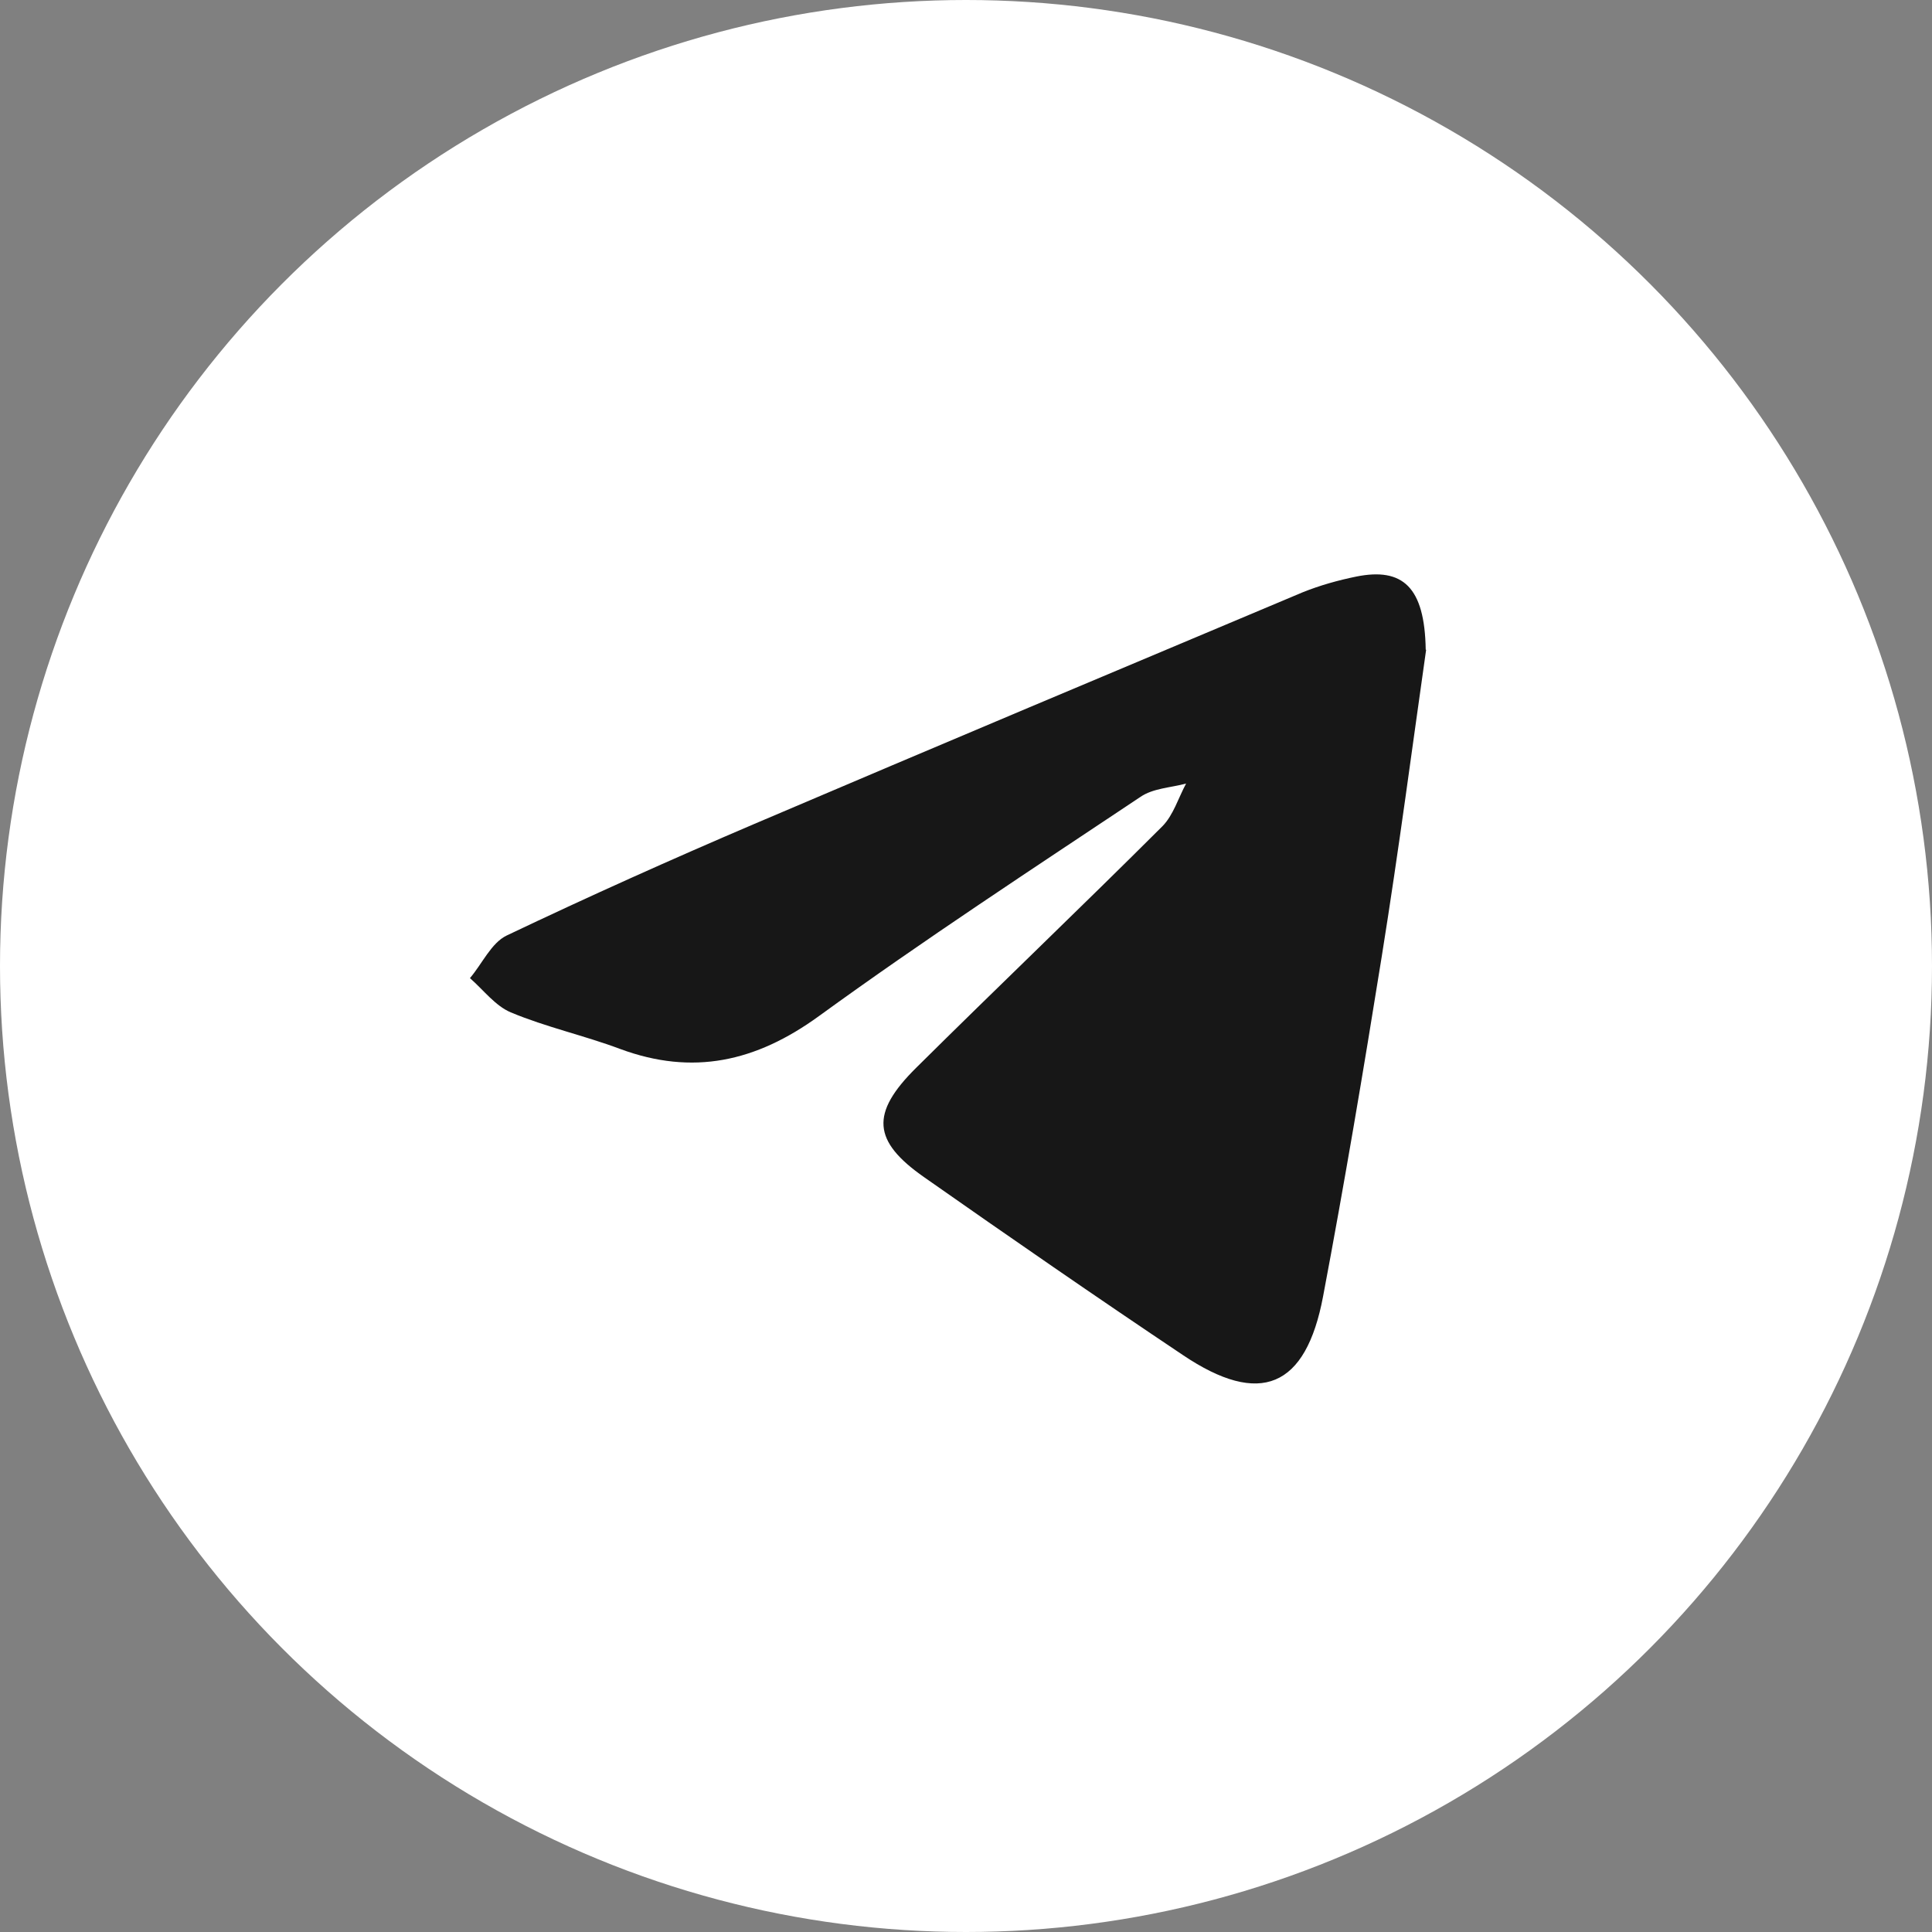
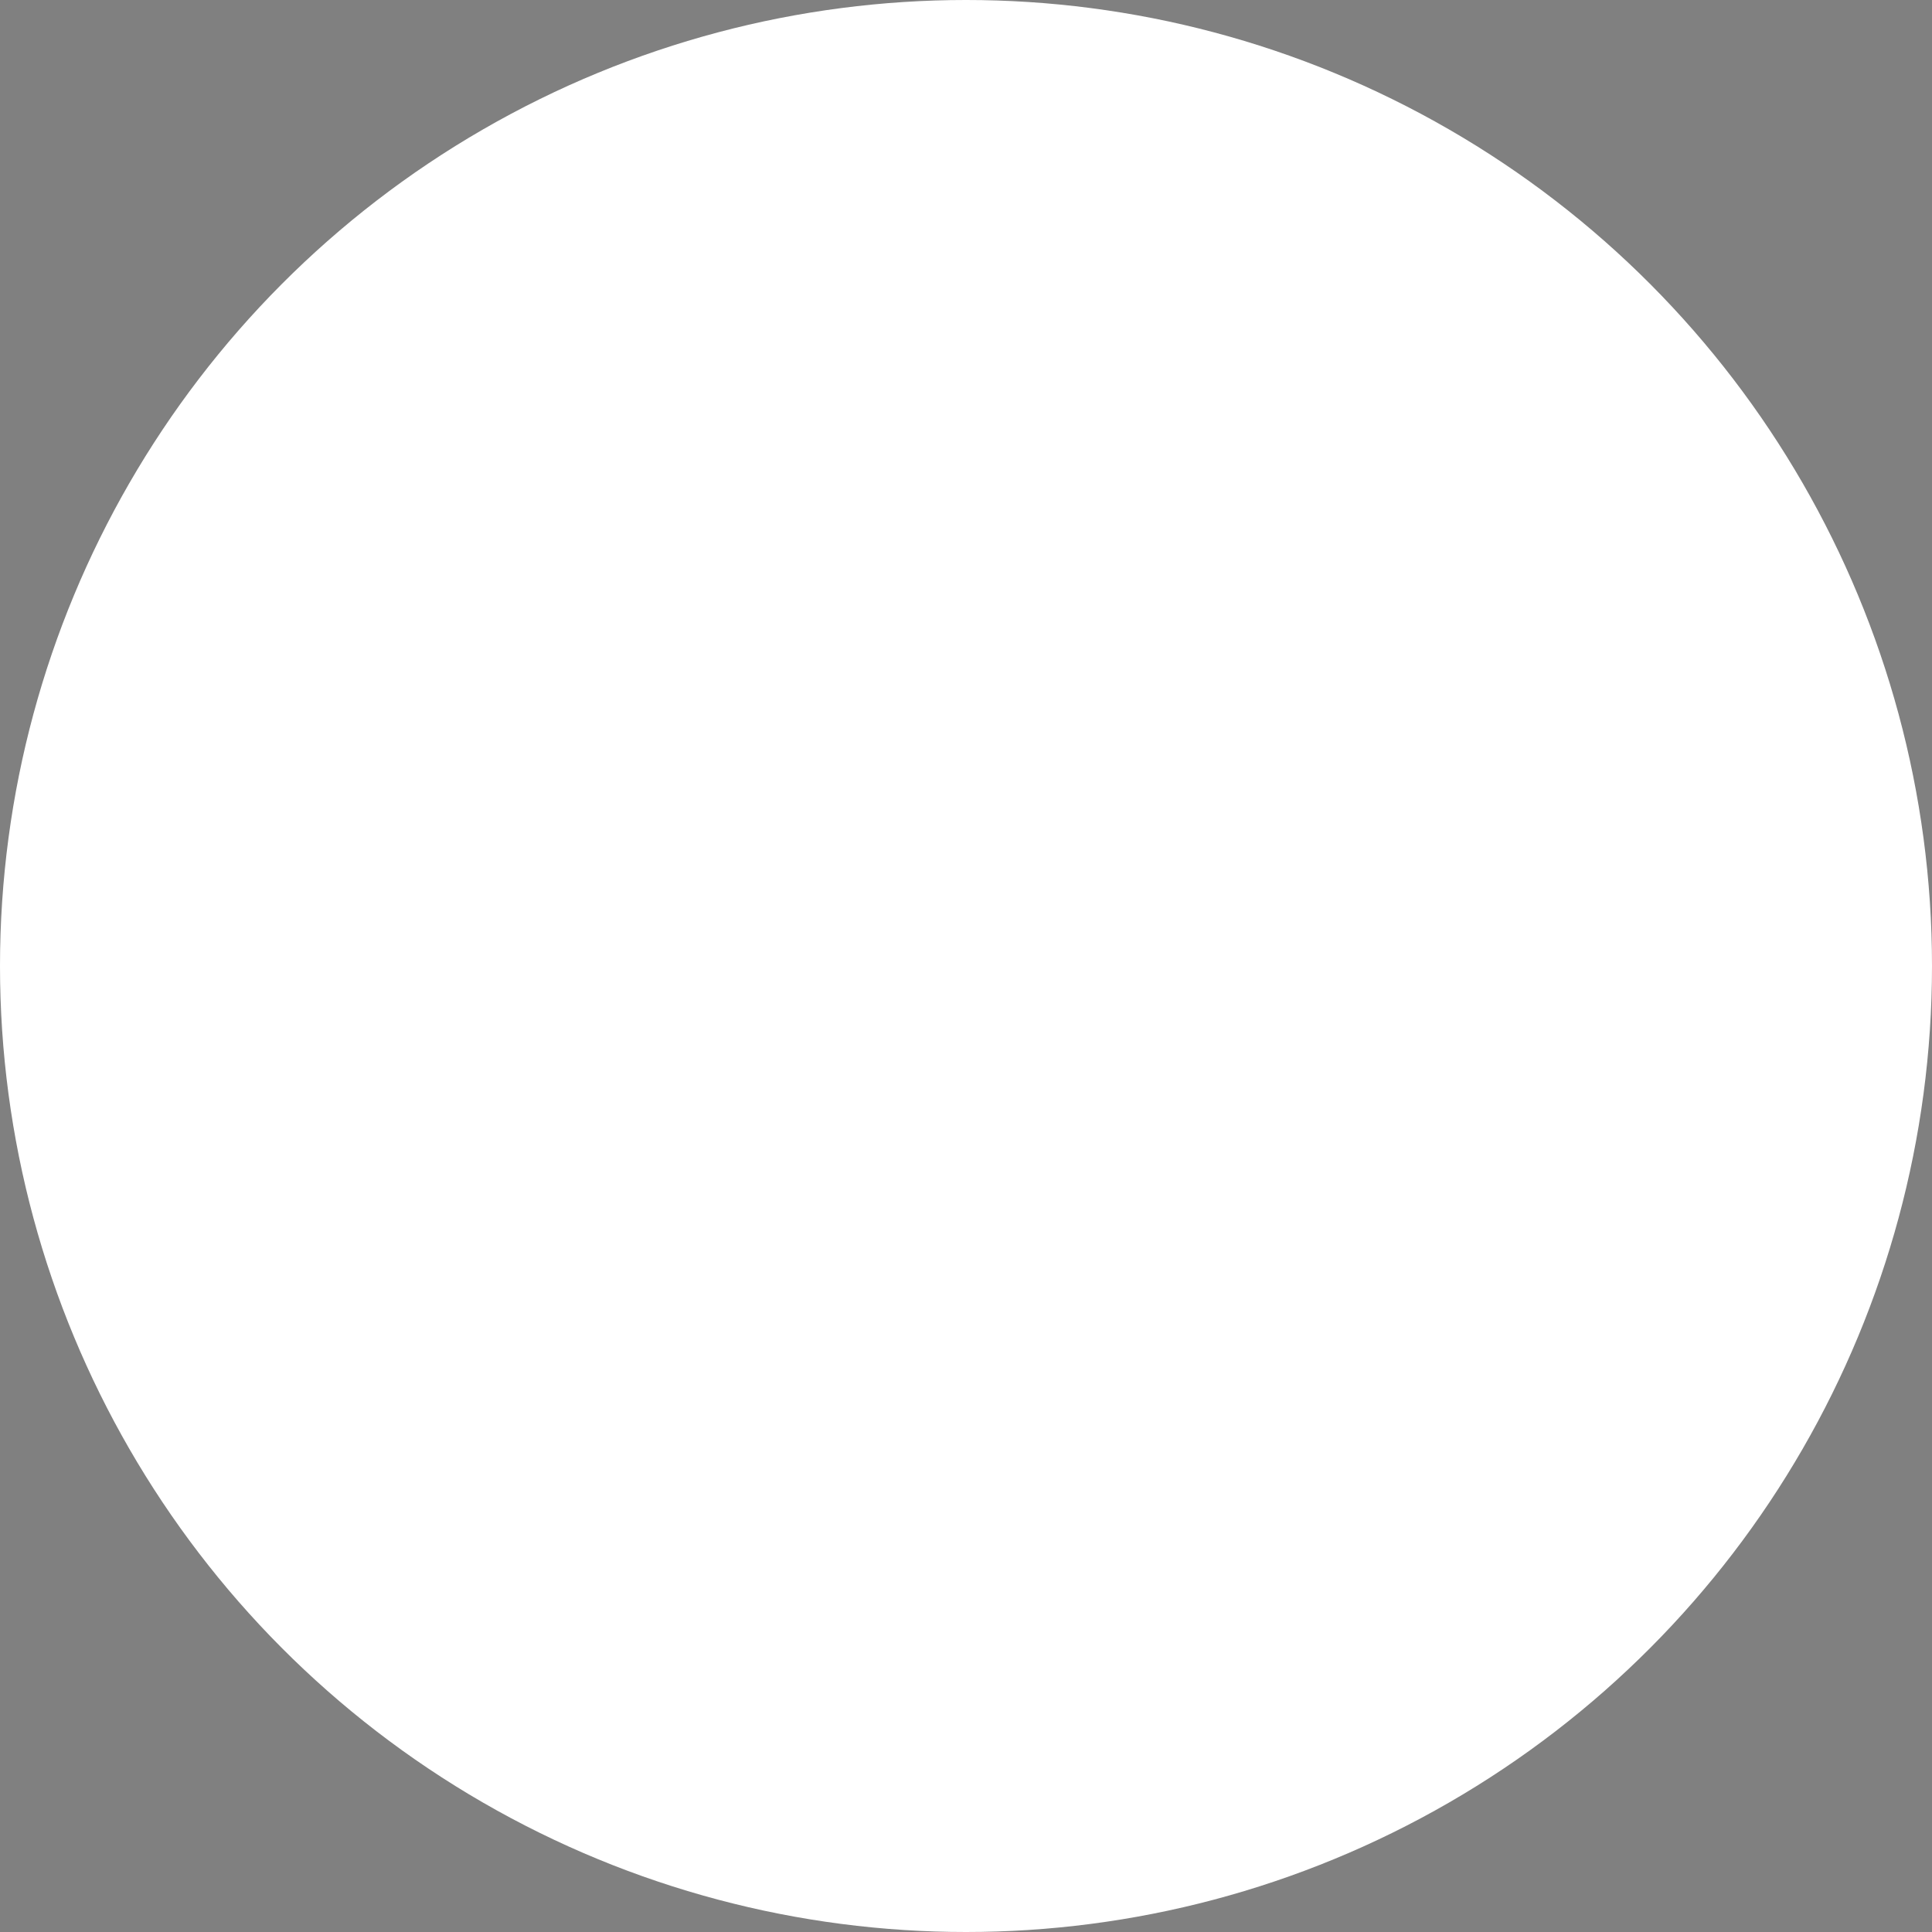
<svg xmlns="http://www.w3.org/2000/svg" width="37" height="37" viewBox="0 0 37 37" fill="none">
  <rect x="0" y="0" width="37" height="37" fill="#808080" stroke="none" />
  <circle cx="18.5" cy="18.5" r="18.5" fill="white" />
-   <path d="M27.312 12.443C27.06 14.208 26.791 16.266 26.461 18.324C26.113 20.497 25.748 22.661 25.339 24.825C25.009 26.581 24.131 26.945 22.654 25.951C20.985 24.834 19.343 23.698 17.7 22.546C16.709 21.854 16.666 21.322 17.543 20.452C19.108 18.9 20.698 17.384 22.263 15.822C22.471 15.61 22.567 15.281 22.715 15.006C22.419 15.086 22.08 15.095 21.837 15.264C19.777 16.638 17.7 17.995 15.684 19.459C14.475 20.337 13.267 20.603 11.877 20.089C11.19 19.831 10.46 19.672 9.782 19.388C9.487 19.264 9.261 18.962 9 18.732C9.235 18.457 9.408 18.058 9.704 17.916C11.268 17.171 12.85 16.461 14.449 15.778C17.943 14.288 21.446 12.816 24.948 11.343C25.279 11.21 25.626 11.113 25.974 11.042C26.86 10.864 27.286 11.237 27.304 12.443H27.312Z" fill="#171717" />
</svg>